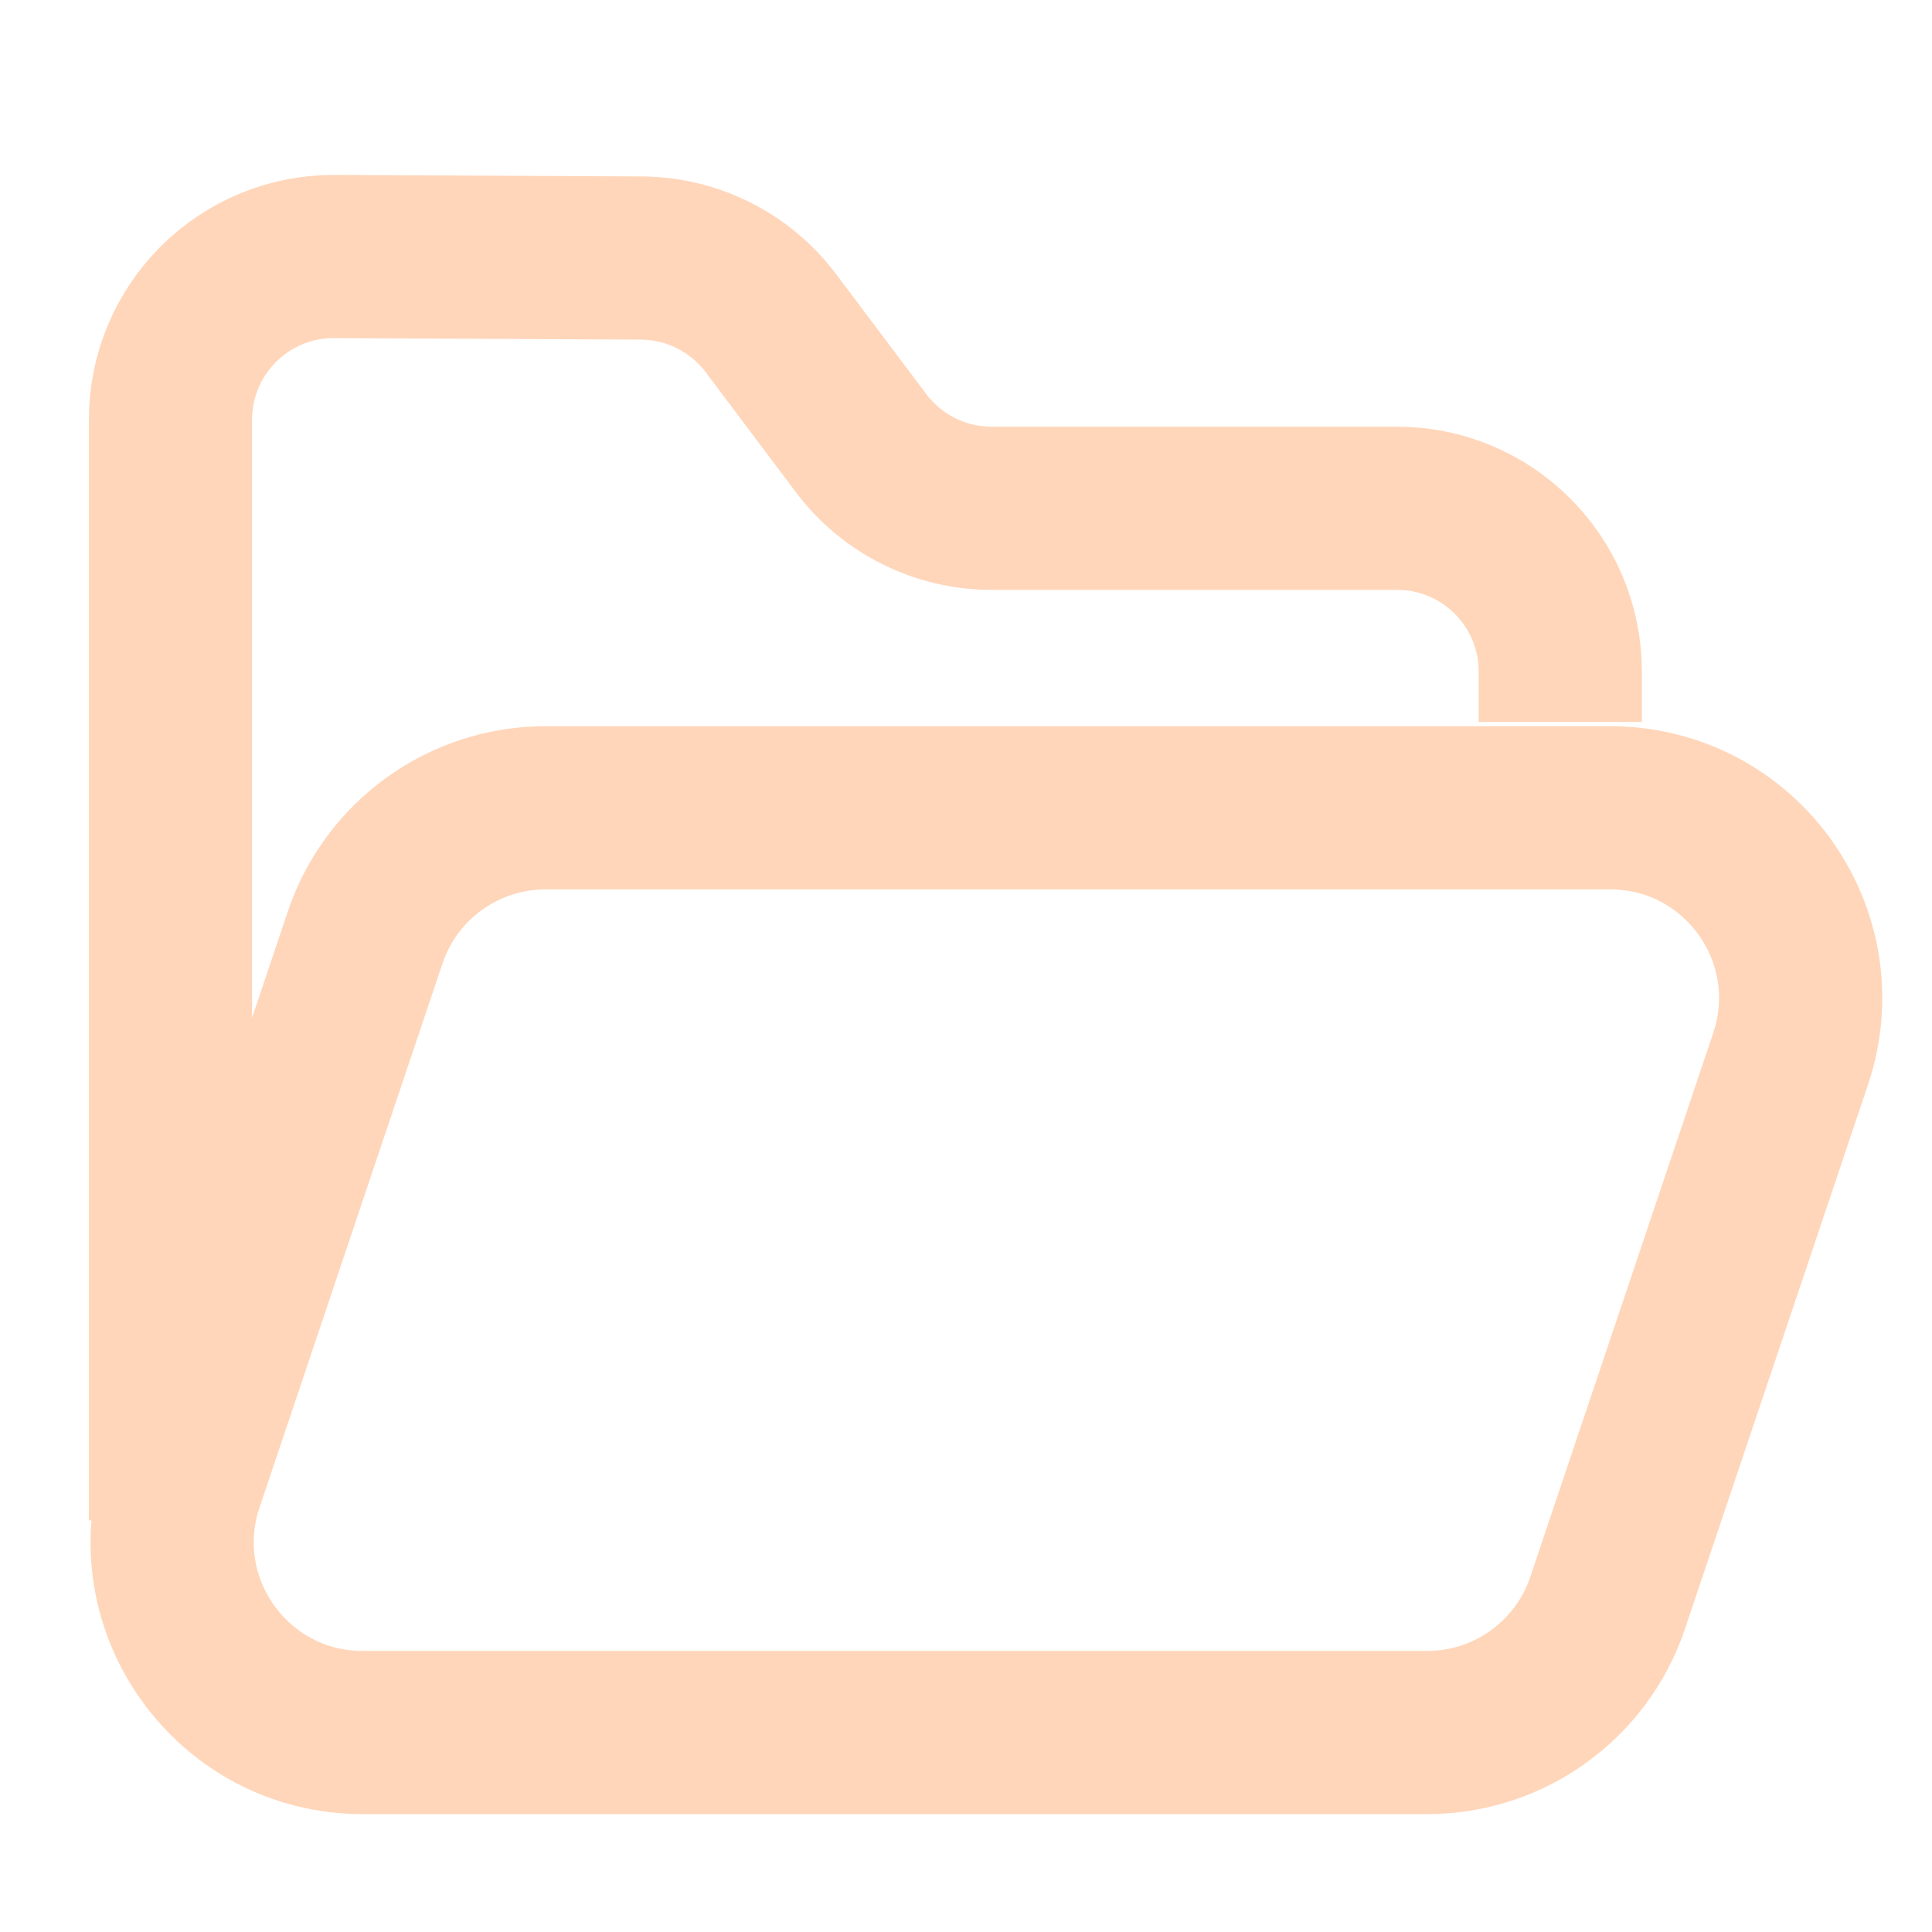
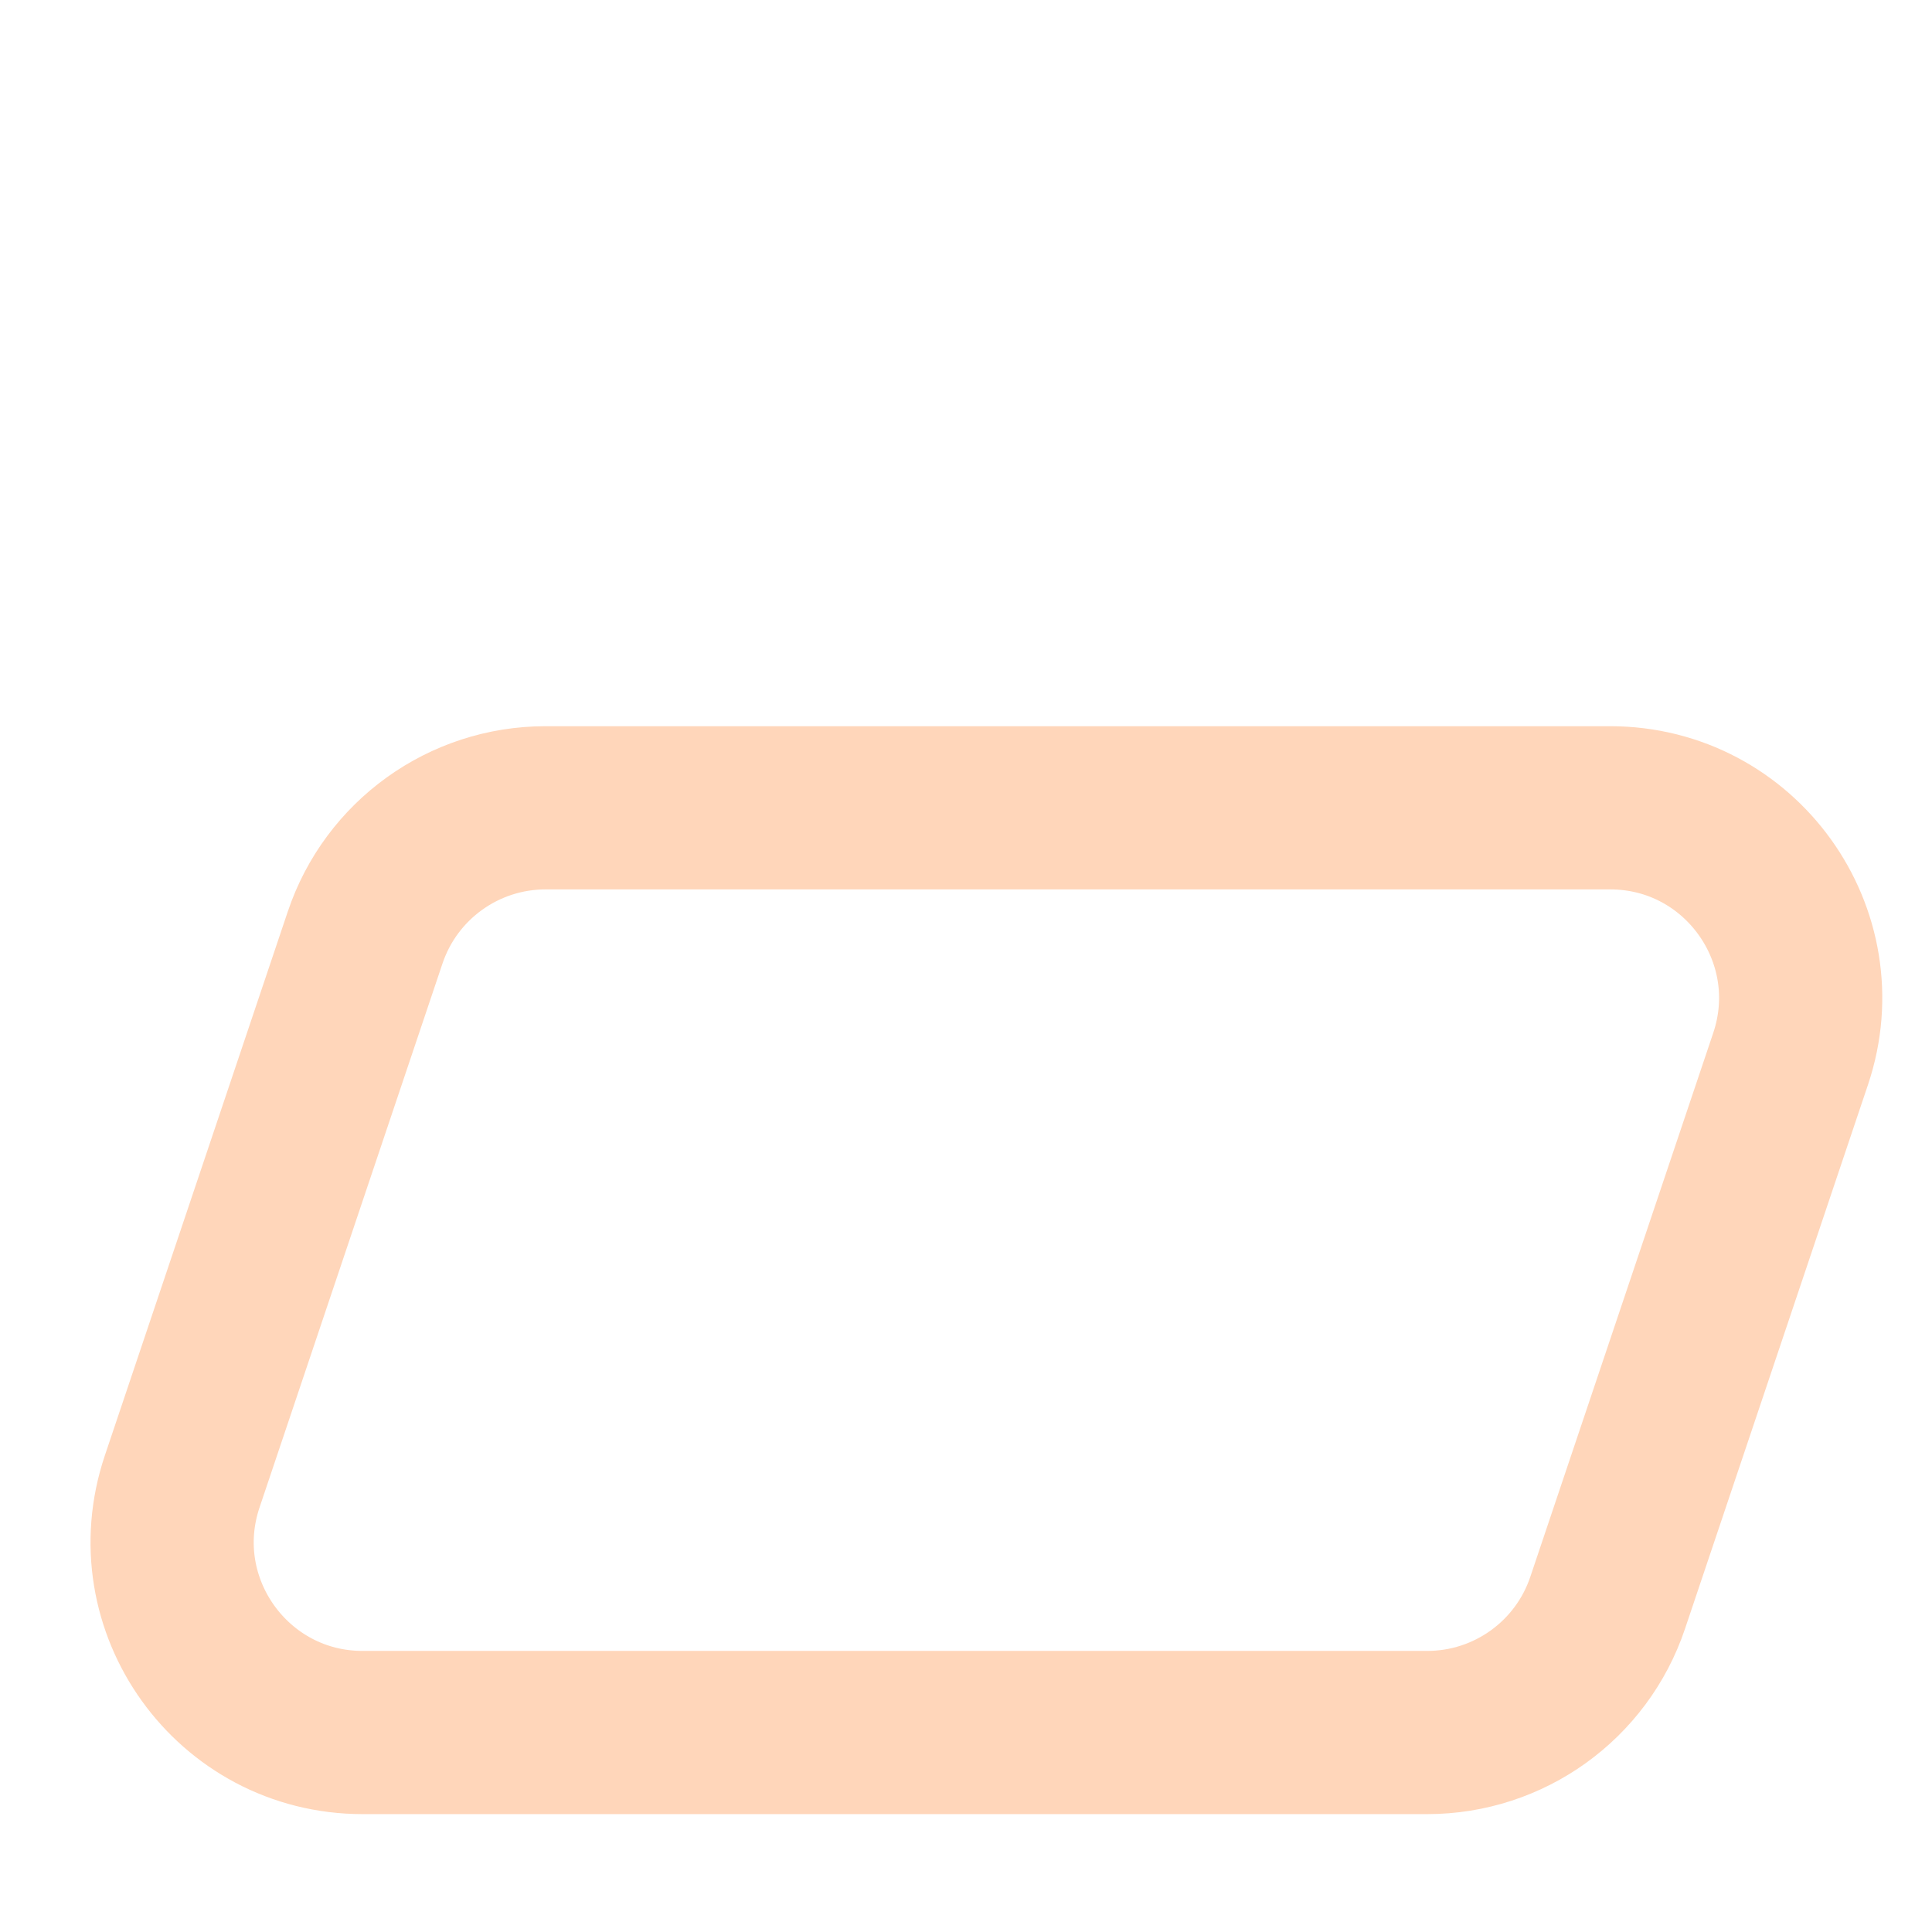
<svg xmlns="http://www.w3.org/2000/svg" width="68" height="68" viewBox="0 0 68 68" fill="none">
-   <path d="M6 53.512V14.772C6 11.589 8.589 9.013 11.772 9.028L22.57 9.082C24.366 9.091 26.054 9.939 27.133 11.374L30.308 15.598C31.393 17.041 33.094 17.89 34.899 17.89H49.172C52.344 17.89 54.916 20.462 54.916 23.634V25.411" stroke="#FFD6BA" stroke-width="5.744" />
-   <path d="M19.203 28.432C16.326 28.432 13.769 30.269 12.852 32.997L6.413 52.142C4.952 56.484 8.183 60.979 12.764 60.979H50.233C53.111 60.979 55.667 59.142 56.584 56.414L63.023 37.269C64.484 32.927 61.254 28.432 56.672 28.432H19.203Z" stroke="#FFD6BA" stroke-width="5.744" />
+   <path d="M19.203 28.432C16.326 28.432 13.769 30.269 12.852 32.997L6.413 52.142C4.952 56.484 8.183 60.979 12.764 60.979H50.233C53.111 60.979 55.667 59.142 56.584 56.414L63.023 37.269C64.484 32.927 61.254 28.432 56.672 28.432H19.203" stroke="#FFD6BA" stroke-width="5.744" />
</svg>